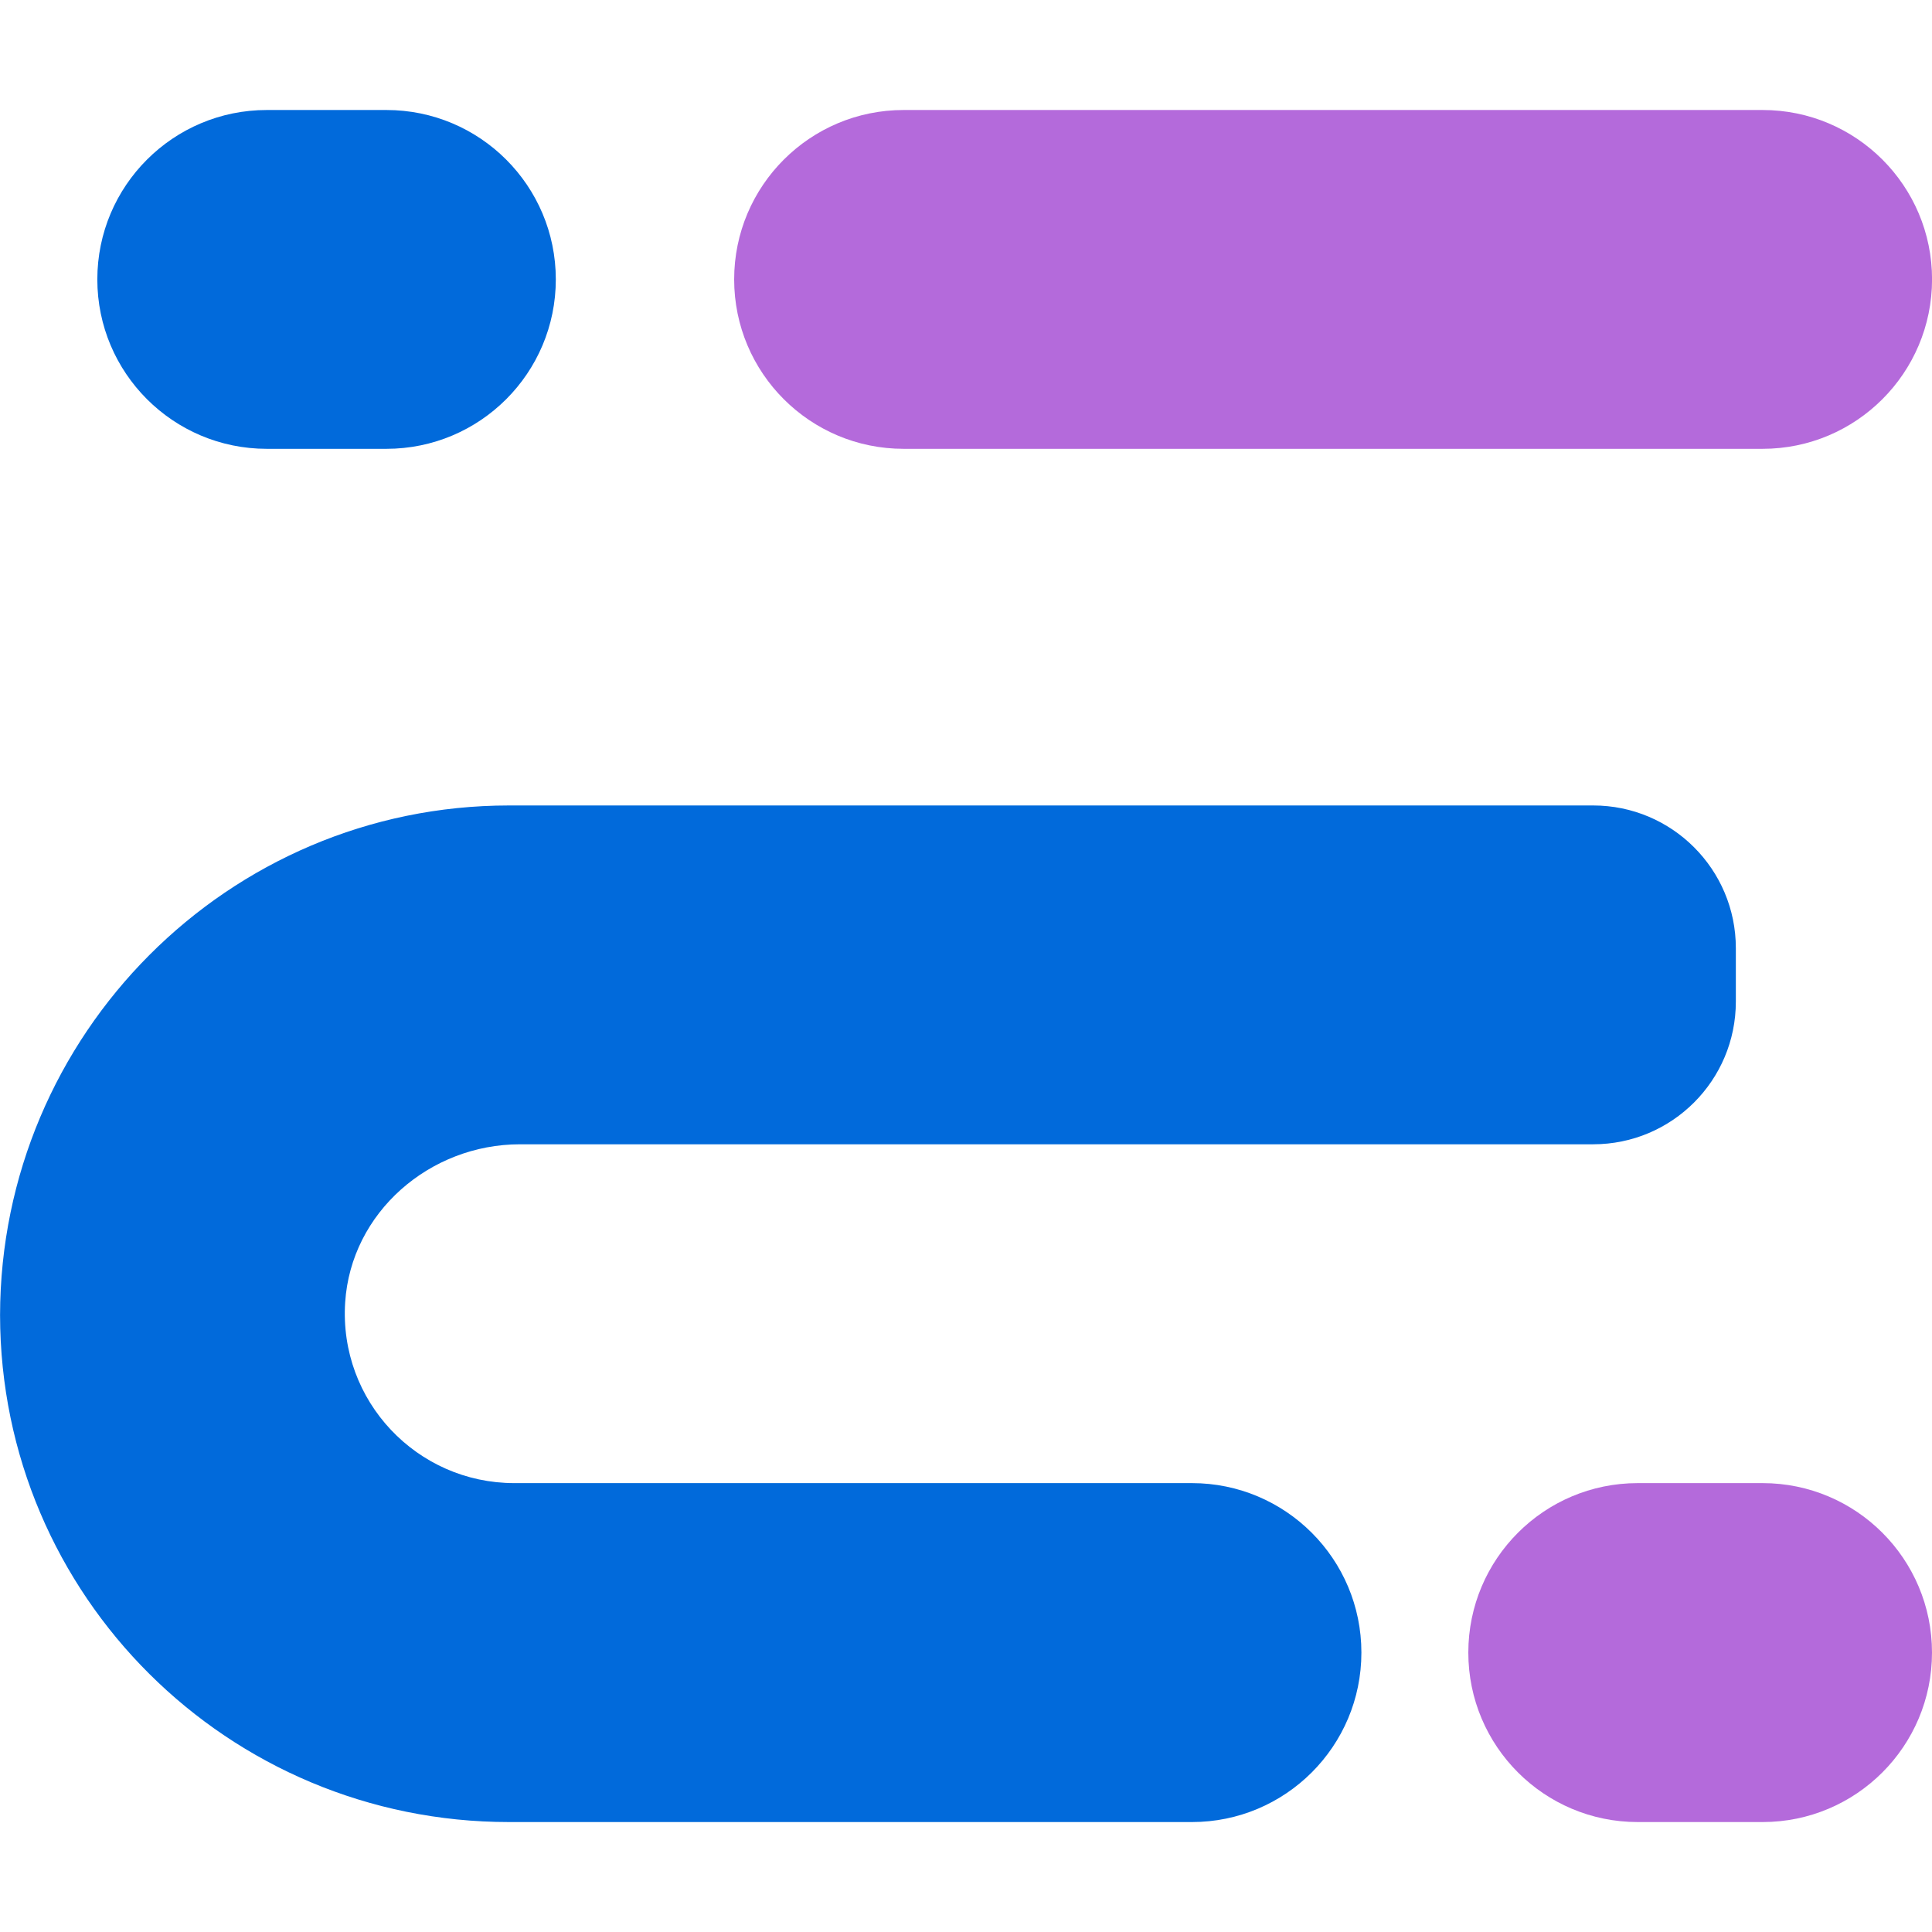
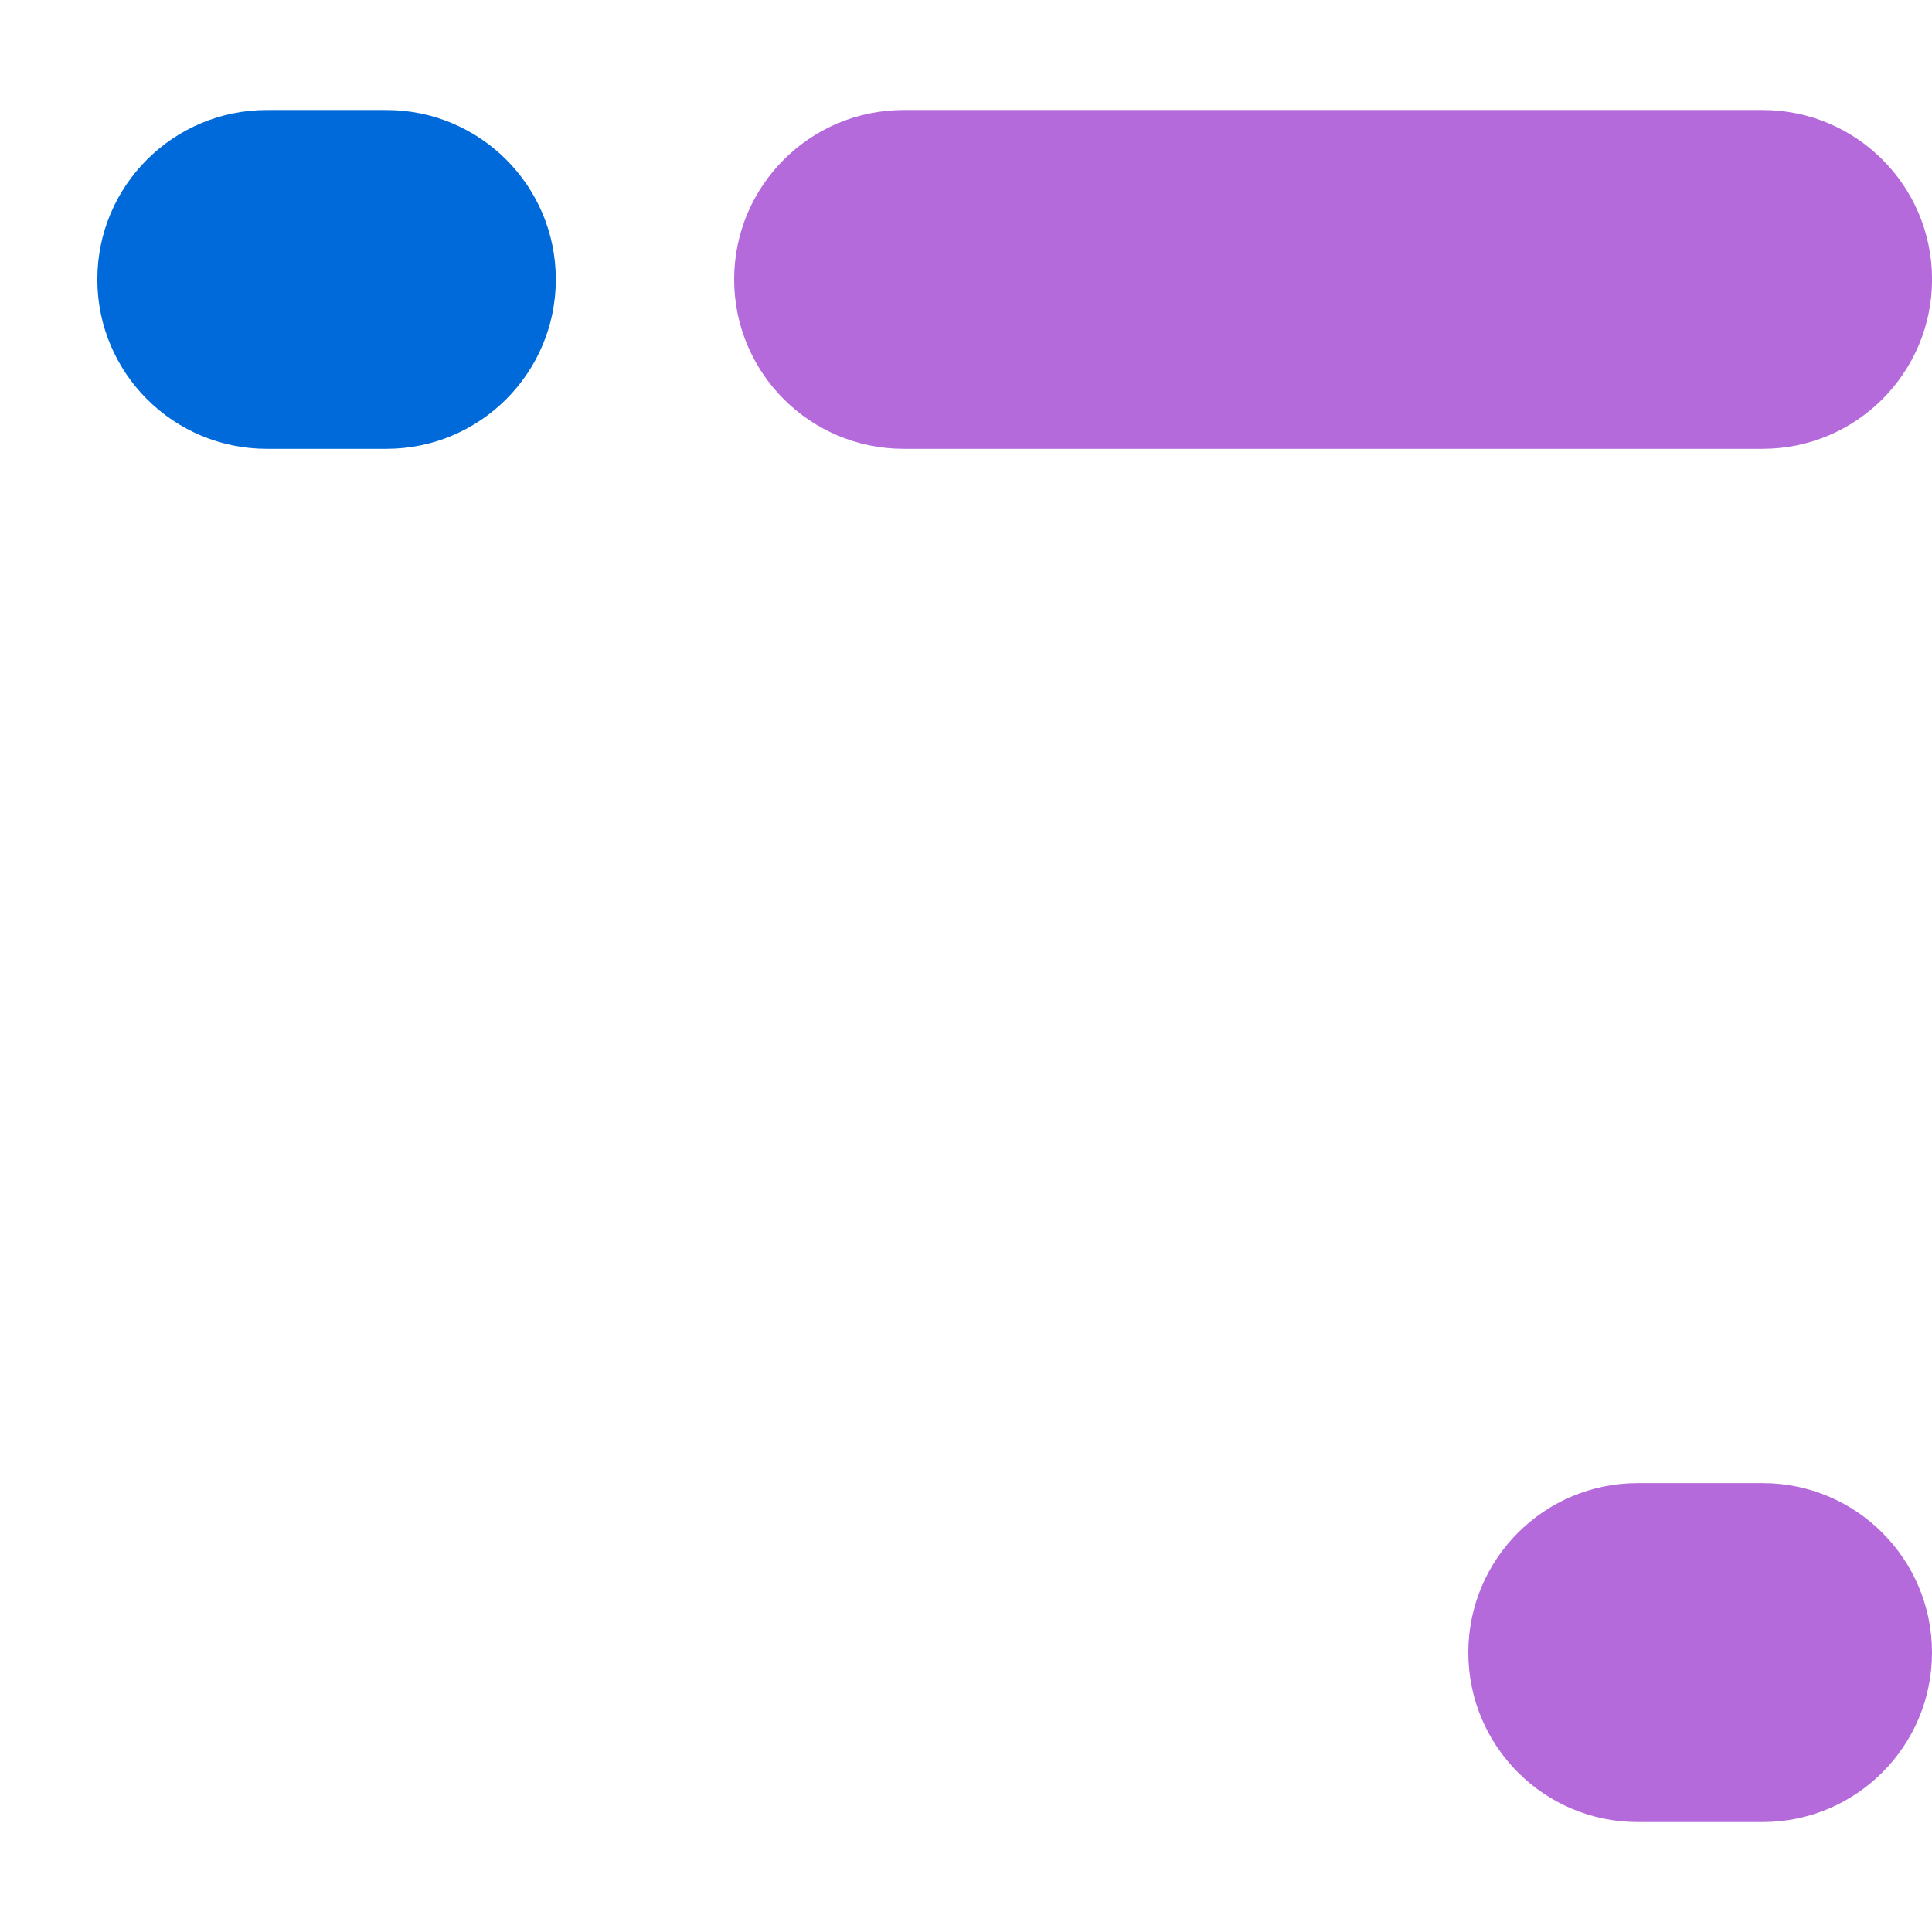
<svg xmlns="http://www.w3.org/2000/svg" version="1.1" id="Calque_1" x="0px" y="0px" width="32px" height="32px" viewBox="0 0 32 32" enable-background="new 0 0 32 32" xml:space="preserve">
  <g>
-     <polygon fill="#396F74" points="0,21.796 0.001,21.784 0,21.771  " />
    <g>
      <path fill="#B46ADB" d="M29.194,7.434H14.967c-1.55,0-2.807-1.256-2.807-2.806l0,0c0-1.55,1.257-2.806,2.807-2.806h14.228    c1.55,0,2.806,1.256,2.806,2.806l0,0C32,6.177,30.744,7.434,29.194,7.434z" />
      <path fill="#B46ADB" d="M29.194,30.179h-2.068c-1.55,0-2.806-1.257-2.806-2.807l0,0c0-1.55,1.256-2.807,2.806-2.807h2.068    c1.55,0,2.806,1.257,2.806,2.807l0,0C32,28.922,30.744,30.179,29.194,30.179z" />
    </g>
    <g>
-       <path fill="#016ADB" d="M8.613,18.953h2.341h15.434l0,0c1.305,0,2.363-1.058,2.363-2.363v-0.886c0-1.305-1.059-2.363-2.363-2.363    H8.431c-4.651,0-8.424,3.792-8.43,8.443c0.006,4.65,3.778,8.395,8.43,8.395h11.311c1.55,0,2.807-1.257,2.807-2.807l0,0    c0-1.55-1.257-2.807-2.807-2.807h-8.787H8.518c-1.611,0-2.906-1.358-2.801-2.993C5.813,20.081,7.118,18.953,8.613,18.953z" />
      <path fill="#016ADB" d="M4.419,7.434H6.4c1.55,0,2.806-1.256,2.806-2.806l0,0c0-1.55-1.256-2.806-2.806-2.806H4.419    c-1.55,0-2.807,1.256-2.807,2.806l0,0C1.612,6.177,2.869,7.434,4.419,7.434z" />
    </g>
  </g>
</svg>